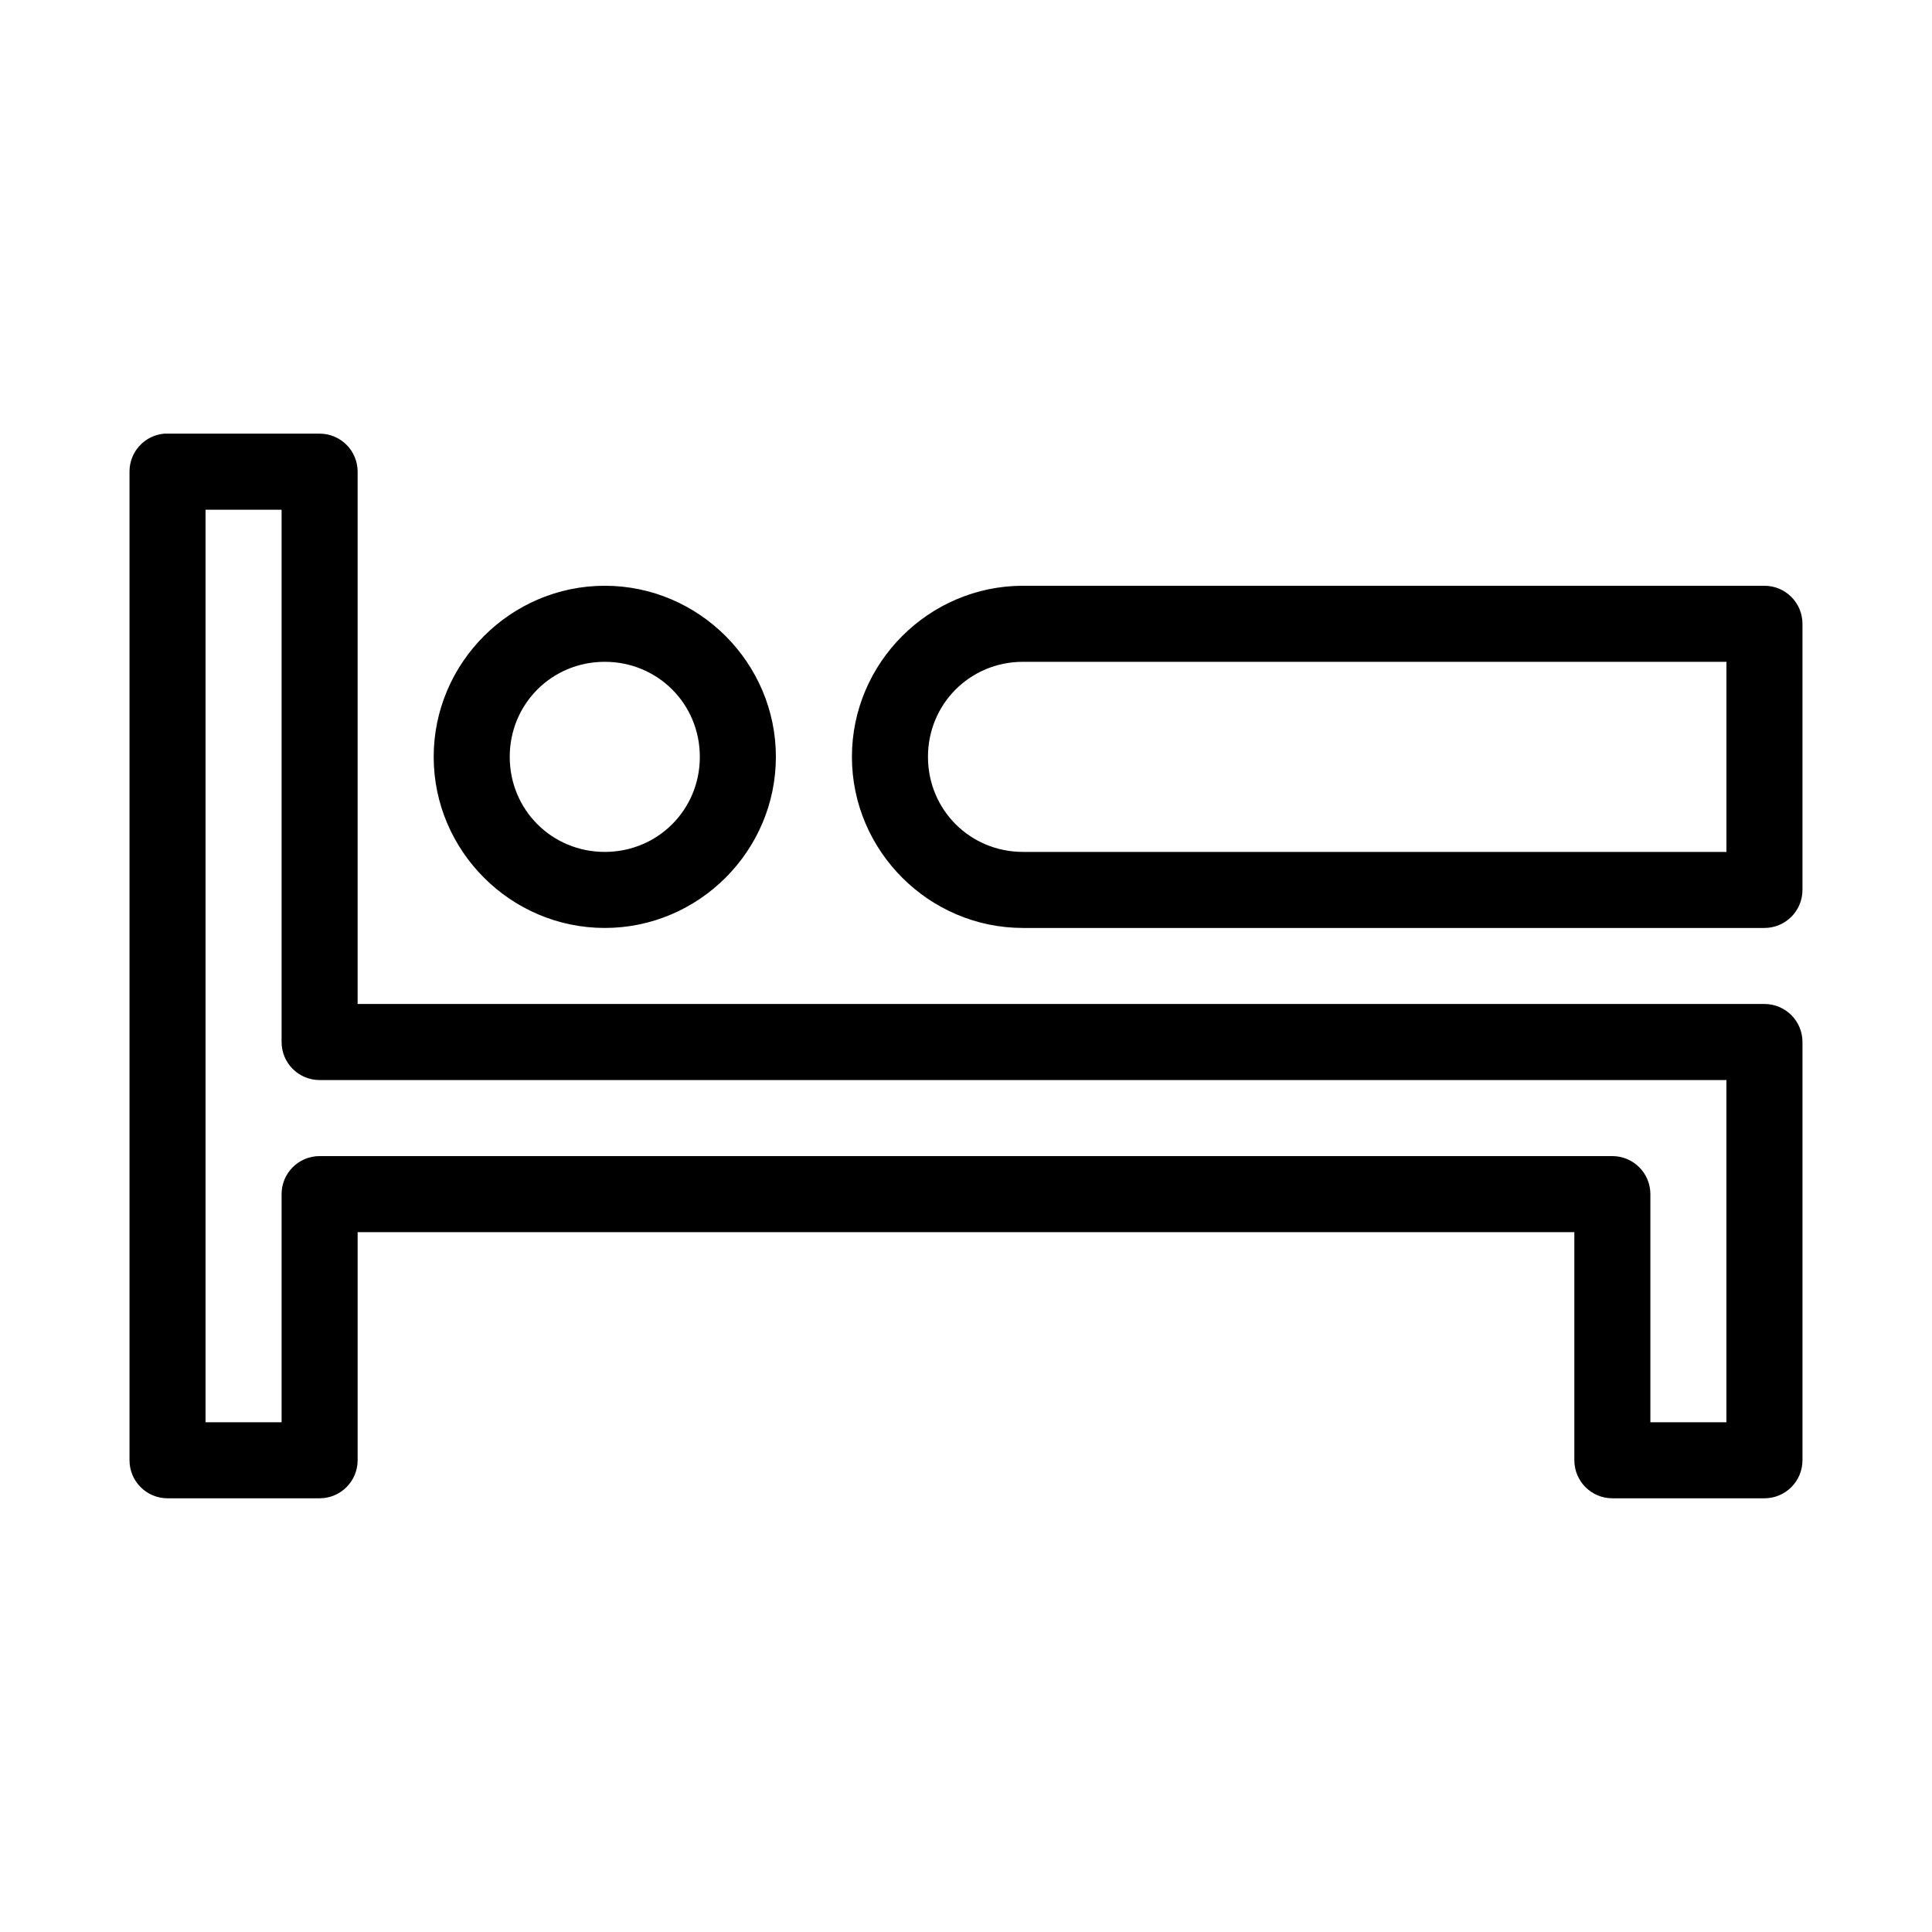
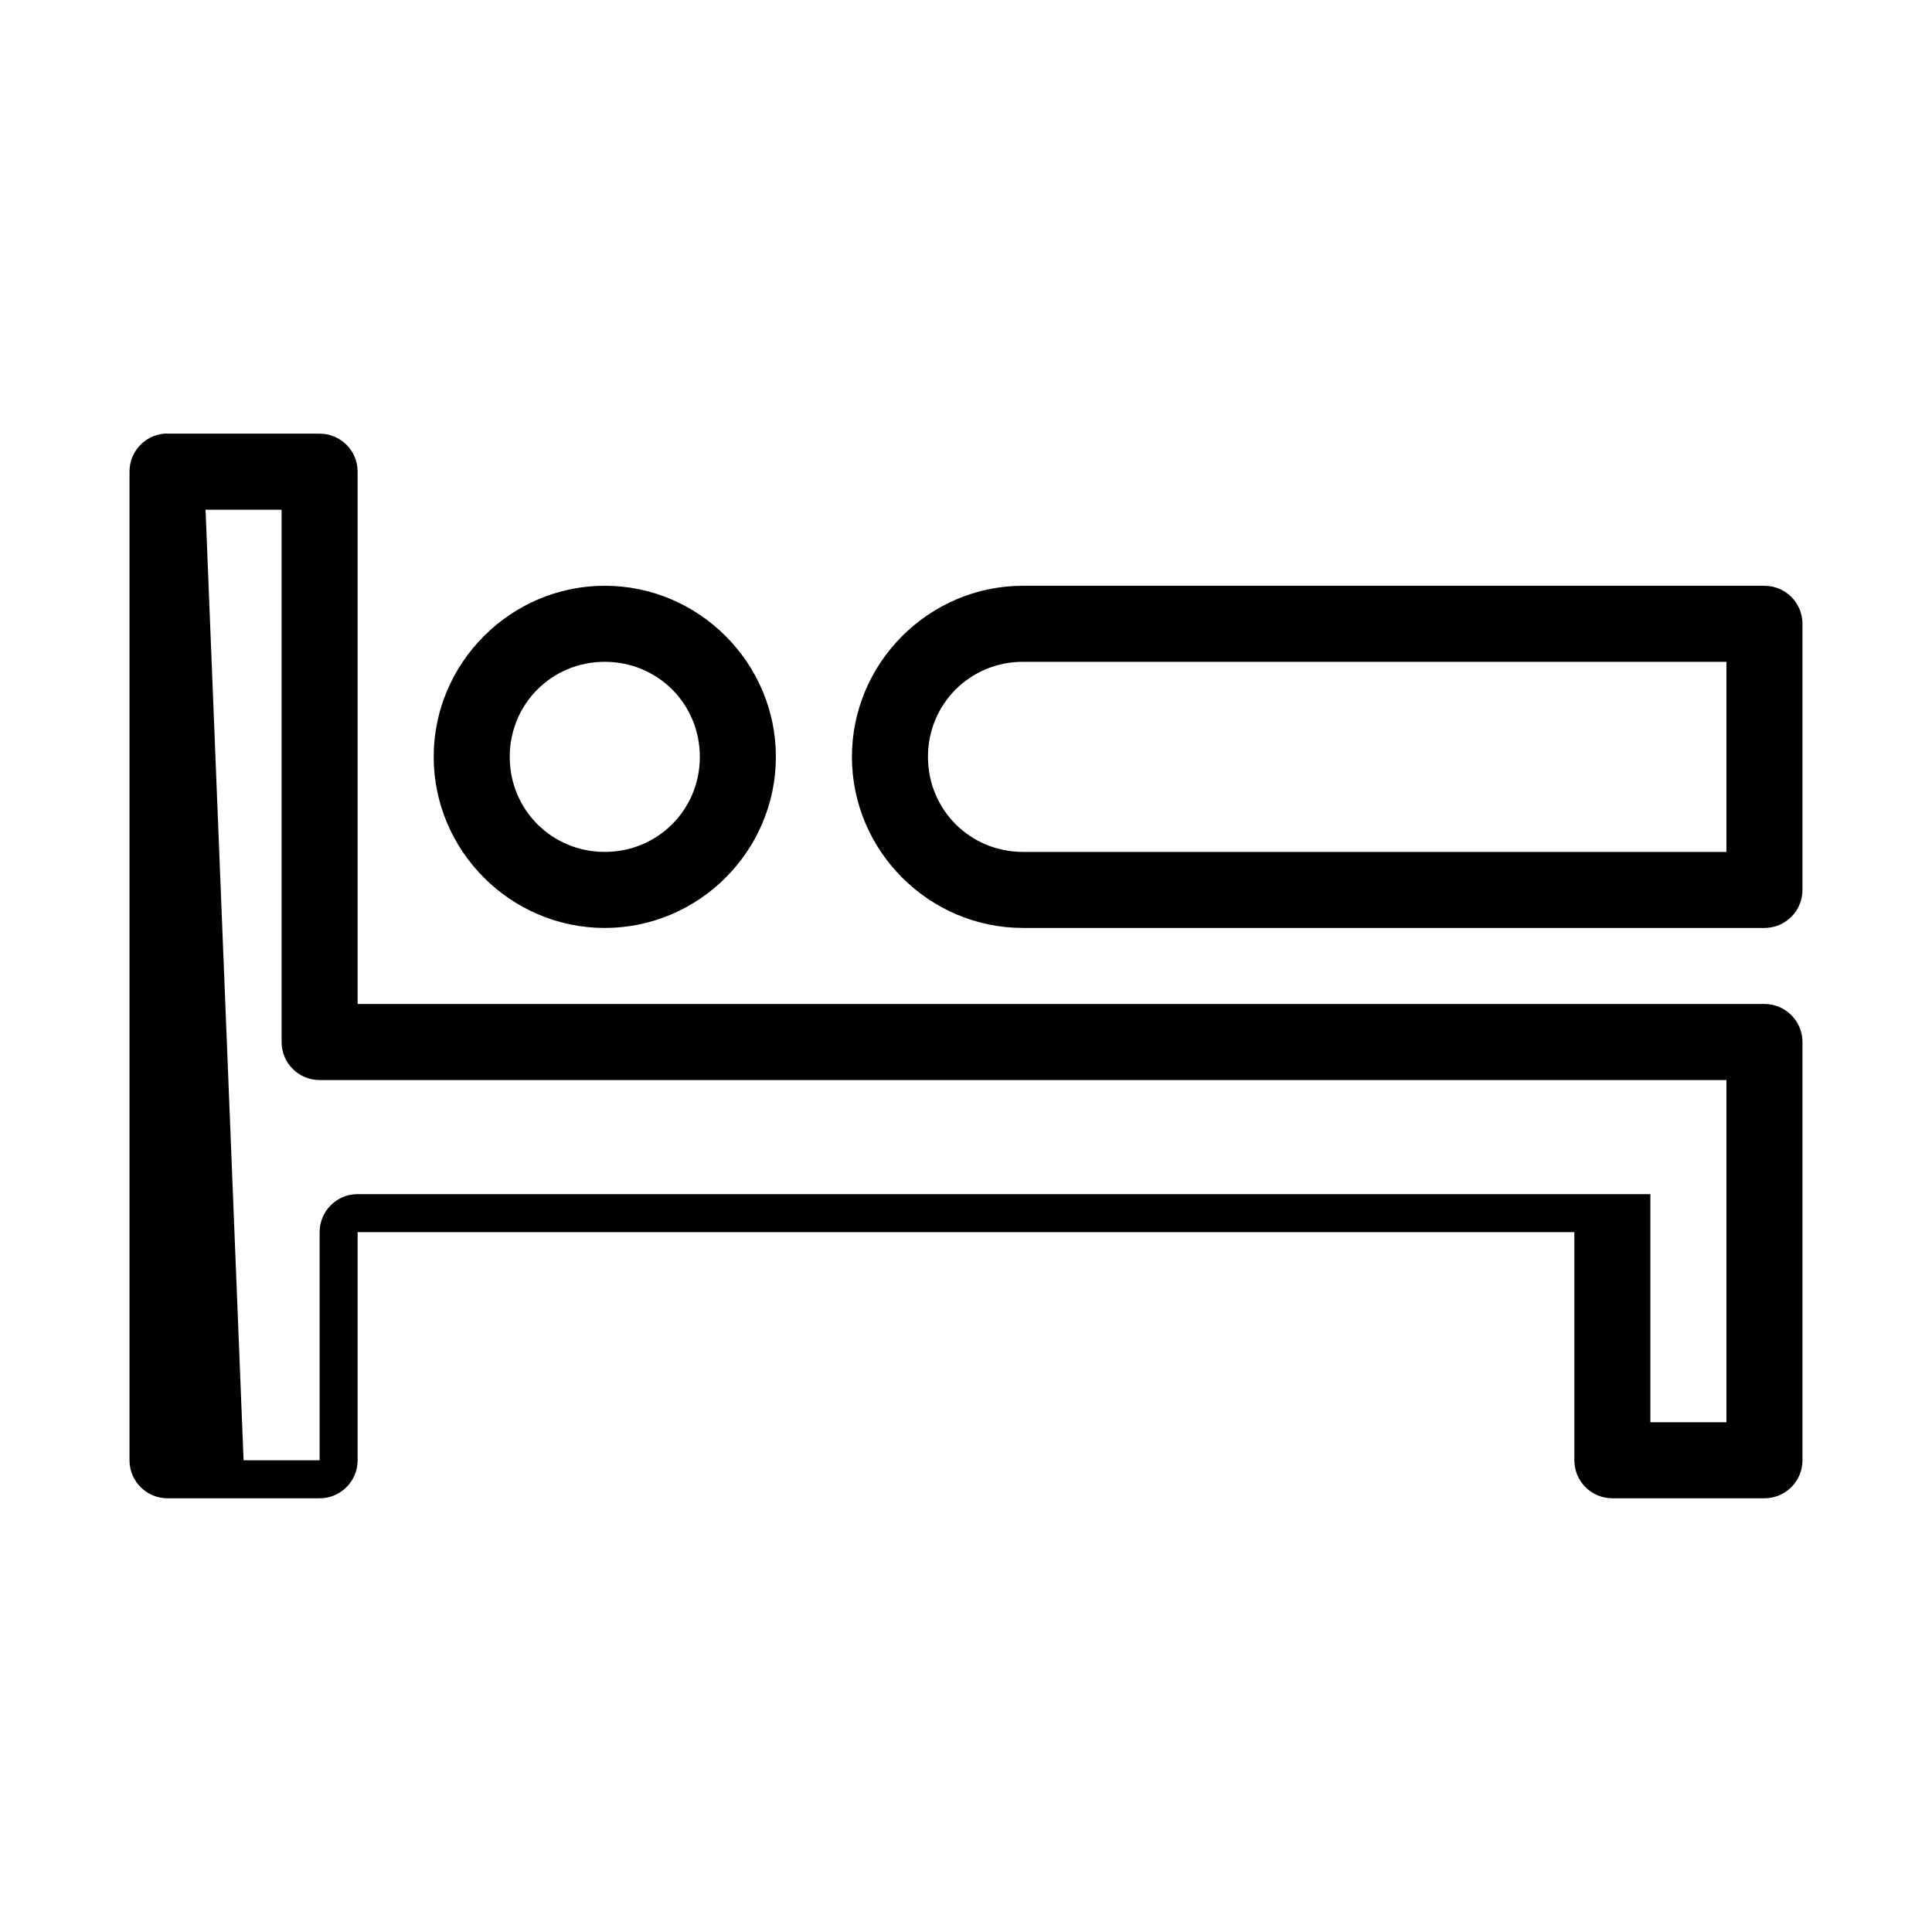
<svg xmlns="http://www.w3.org/2000/svg" fill="#000000" width="800px" height="800px" version="1.1" viewBox="144 144 512 512">
-   <path d="m187.45 258.93c-5.191 0.488-9.152 4.859-9.129 10.074v261.98c0 5.566 4.508 10.078 10.074 10.078h40.305c5.566 0 10.074-4.512 10.078-10.078v-60.457h322.44v60.457c0 5.566 4.512 10.078 10.074 10.078h40.305c5.566 0 10.078-4.512 10.078-10.078v-110.84c0-5.566-4.512-10.078-10.078-10.078h-372.82v-141.07c-0.004-5.566-4.512-10.074-10.078-10.074h-40.305c-0.316-0.016-0.629-0.016-0.945 0zm11.023 20.152h20.152v141.07c0 5.562 4.508 10.074 10.074 10.074h372.82v90.688h-20.152v-60.457c0-5.566-4.512-10.078-10.078-10.078h-342.59c-5.566 0-10.074 4.512-10.074 10.078v60.457h-20.152zm105.8 20.152c-24.922 0-45.34 20.418-45.34 45.34 0 24.926 20.418 45.344 45.34 45.344 24.926 0 45.344-20.418 45.344-45.344 0-24.922-20.418-45.34-45.344-45.34zm110.84 0c-24.922 0-45.344 20.418-45.344 45.34 0 24.926 20.422 45.344 45.344 45.344h196.48c5.566 0 10.078-4.512 10.078-10.074v-70.535c0-5.562-4.512-10.074-10.078-10.074zm-110.84 20.152c14.031 0 25.191 11.156 25.191 25.188s-11.16 25.191-25.191 25.191-25.188-11.16-25.188-25.191 11.156-25.188 25.188-25.188zm110.84 0h186.41v50.379h-186.41c-14.031 0-25.191-11.16-25.191-25.191s11.16-25.188 25.191-25.188z" />
+   <path d="m187.45 258.93c-5.191 0.488-9.152 4.859-9.129 10.074v261.98c0 5.566 4.508 10.078 10.074 10.078h40.305c5.566 0 10.074-4.512 10.078-10.078v-60.457h322.44v60.457c0 5.566 4.512 10.078 10.074 10.078h40.305c5.566 0 10.078-4.512 10.078-10.078v-110.84c0-5.566-4.512-10.078-10.078-10.078h-372.82v-141.07c-0.004-5.566-4.512-10.074-10.078-10.074h-40.305c-0.316-0.016-0.629-0.016-0.945 0zm11.023 20.152h20.152v141.07c0 5.562 4.508 10.074 10.074 10.074h372.82v90.688h-20.152v-60.457h-342.59c-5.566 0-10.074 4.512-10.074 10.078v60.457h-20.152zm105.8 20.152c-24.922 0-45.34 20.418-45.34 45.34 0 24.926 20.418 45.344 45.34 45.344 24.926 0 45.344-20.418 45.344-45.344 0-24.922-20.418-45.34-45.344-45.34zm110.84 0c-24.922 0-45.344 20.418-45.344 45.34 0 24.926 20.422 45.344 45.344 45.344h196.48c5.566 0 10.078-4.512 10.078-10.074v-70.535c0-5.562-4.512-10.074-10.078-10.074zm-110.84 20.152c14.031 0 25.191 11.156 25.191 25.188s-11.16 25.191-25.191 25.191-25.188-11.16-25.188-25.191 11.156-25.188 25.188-25.188zm110.84 0h186.41v50.379h-186.41c-14.031 0-25.191-11.16-25.191-25.191s11.16-25.188 25.191-25.188z" />
</svg>